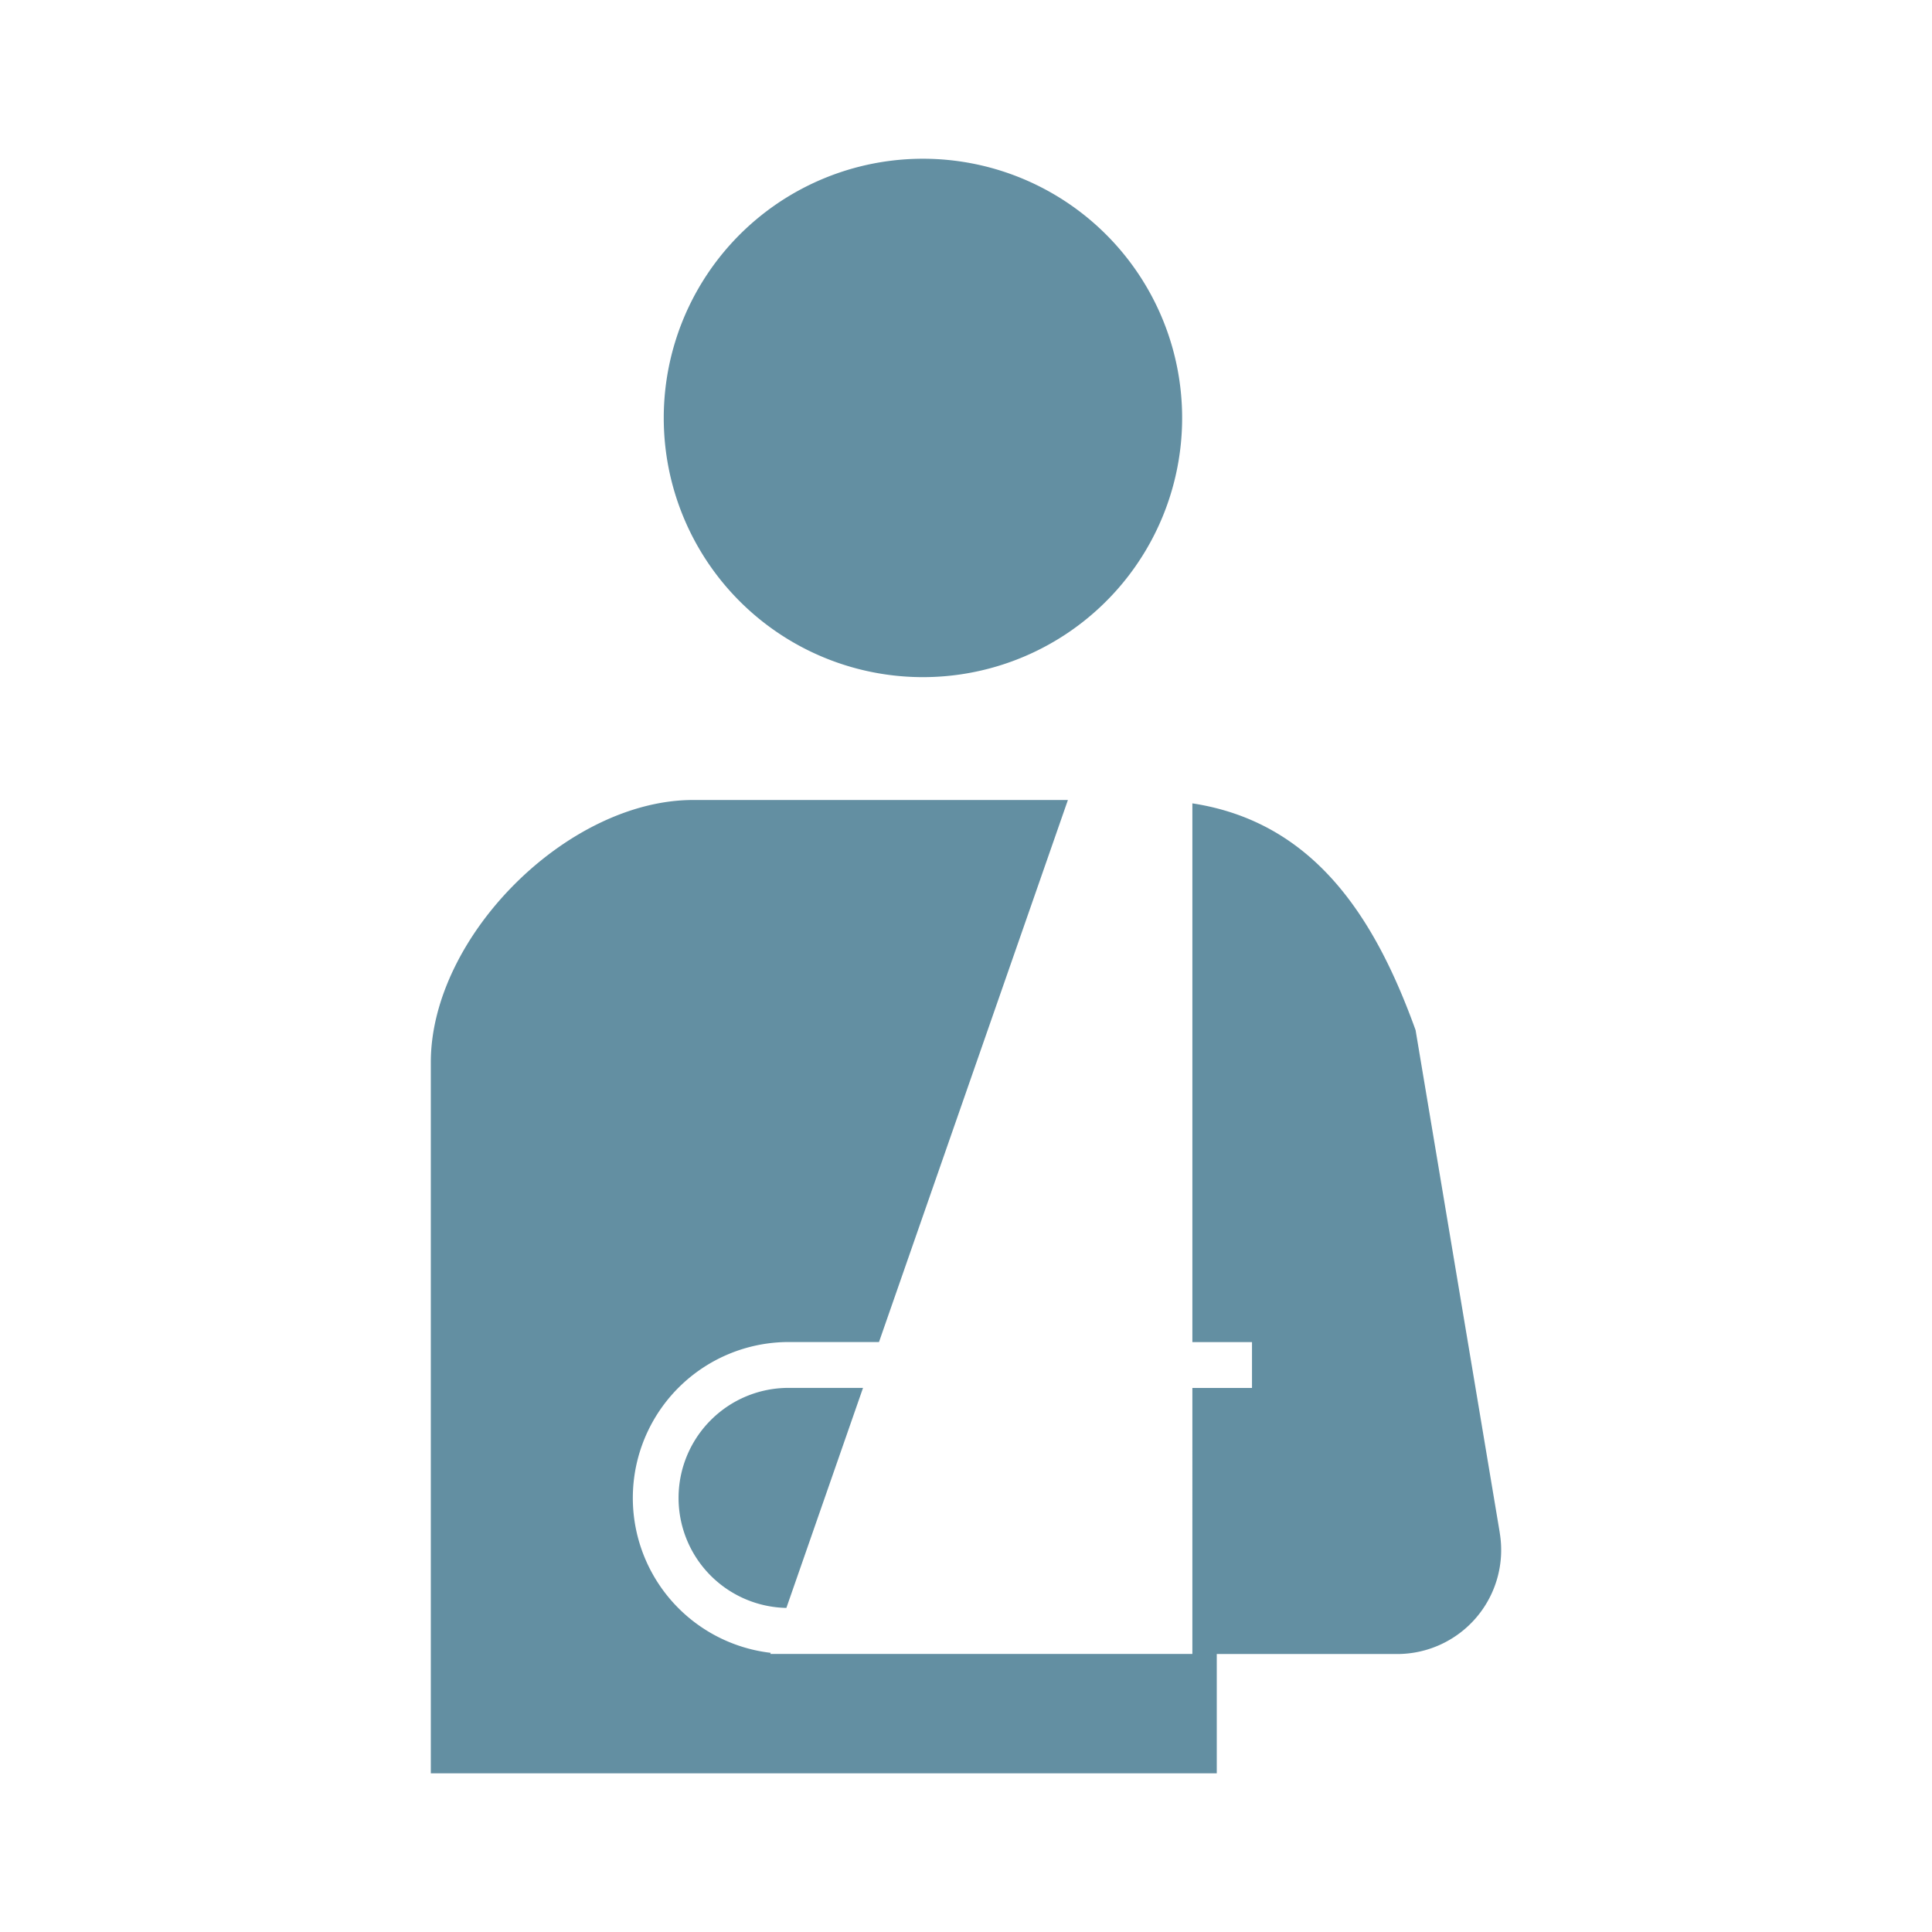
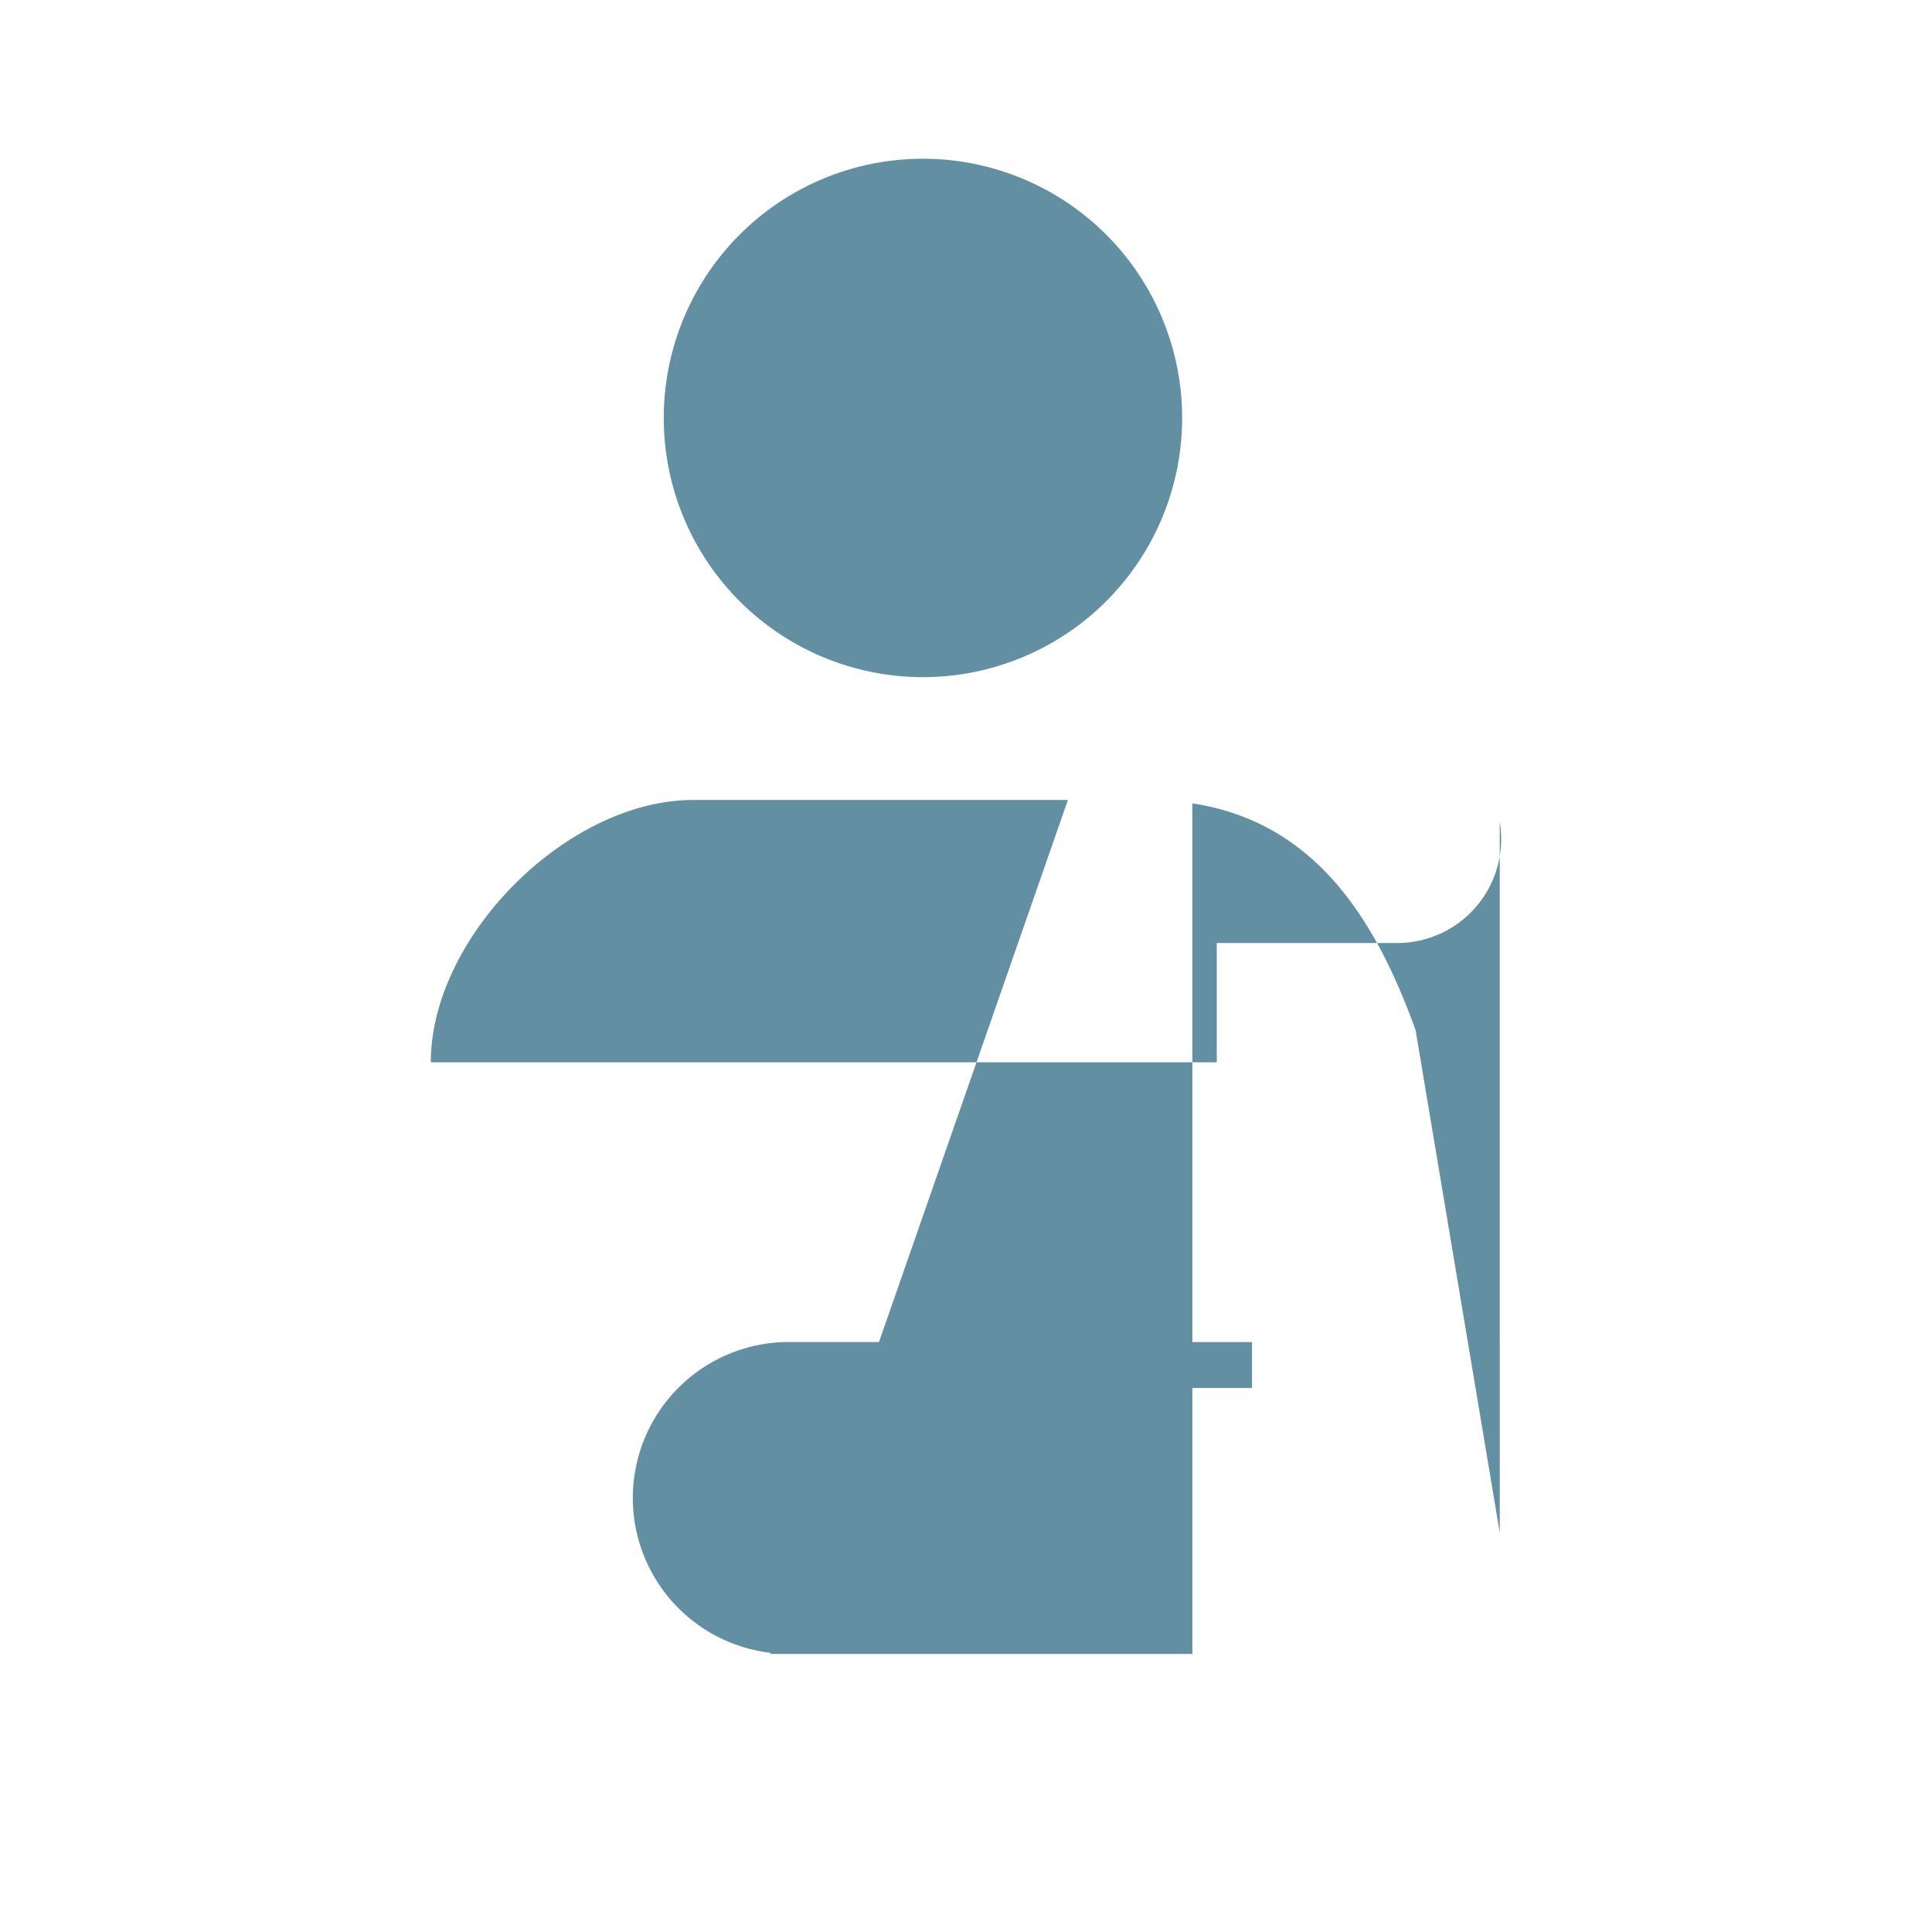
<svg xmlns="http://www.w3.org/2000/svg" width="144" height="144" viewBox="0 0 144 144">
  <defs>
    <clipPath id="clip-path">
      <rect id="長方形_13" data-name="長方形 13" width="144" height="144" transform="translate(548 2027)" fill="#638fa2" />
    </clipPath>
  </defs>
  <g id="insurance_kinds_items_03" transform="translate(-548 -2027)">
    <g id="マスクグループ_3" data-name="マスクグループ 3" clip-path="url(#clip-path)">
      <g id="骨折アイコン3" transform="translate(493.835 2038.833)">
        <path id="パス_58" data-name="パス 58" d="M179.464,38.637a19.319,19.319,0,1,0-19.321-19.316A19.318,19.318,0,0,0,179.464,38.637Z" transform="translate(-56.506)" fill="#638fa2" />
-         <path id="パス_59" data-name="パス 59" d="M167.249,392.2a8.2,8.2,0,0,0,5.631,14l5.713-16.4h-5.543A8.178,8.178,0,0,0,167.249,392.2Z" transform="translate(-60.103 -298.188)" fill="#638fa2" />
-         <path id="パス_60" data-name="パス 60" d="M165.949,257.957l-1.693-10.113-4.582-27.351c-2.986-8.279-7.495-15.5-16.637-16.9v40.154h4.444v3.419h-4.444V266.99H111.581l.029-.082a11.622,11.622,0,0,1,1.337-23.166h6.733l14.081-40.4H105.826c-9.369,0-19.55,10.182-19.55,19.55v52.994h58.58v-8.89H158.3a7.751,7.751,0,0,0,7.647-9.033Z" transform="translate(0 -155.548)" fill="#638fa2" />
+         <path id="パス_60" data-name="パス 60" d="M165.949,257.957l-1.693-10.113-4.582-27.351c-2.986-8.279-7.495-15.5-16.637-16.9v40.154h4.444v3.419h-4.444V266.99H111.581l.029-.082a11.622,11.622,0,0,1,1.337-23.166h6.733l14.081-40.4H105.826c-9.369,0-19.55,10.182-19.55,19.55h58.58v-8.89H158.3a7.751,7.751,0,0,0,7.647-9.033Z" transform="translate(0 -155.548)" fill="#638fa2" />
      </g>
    </g>
  </g>
</svg>